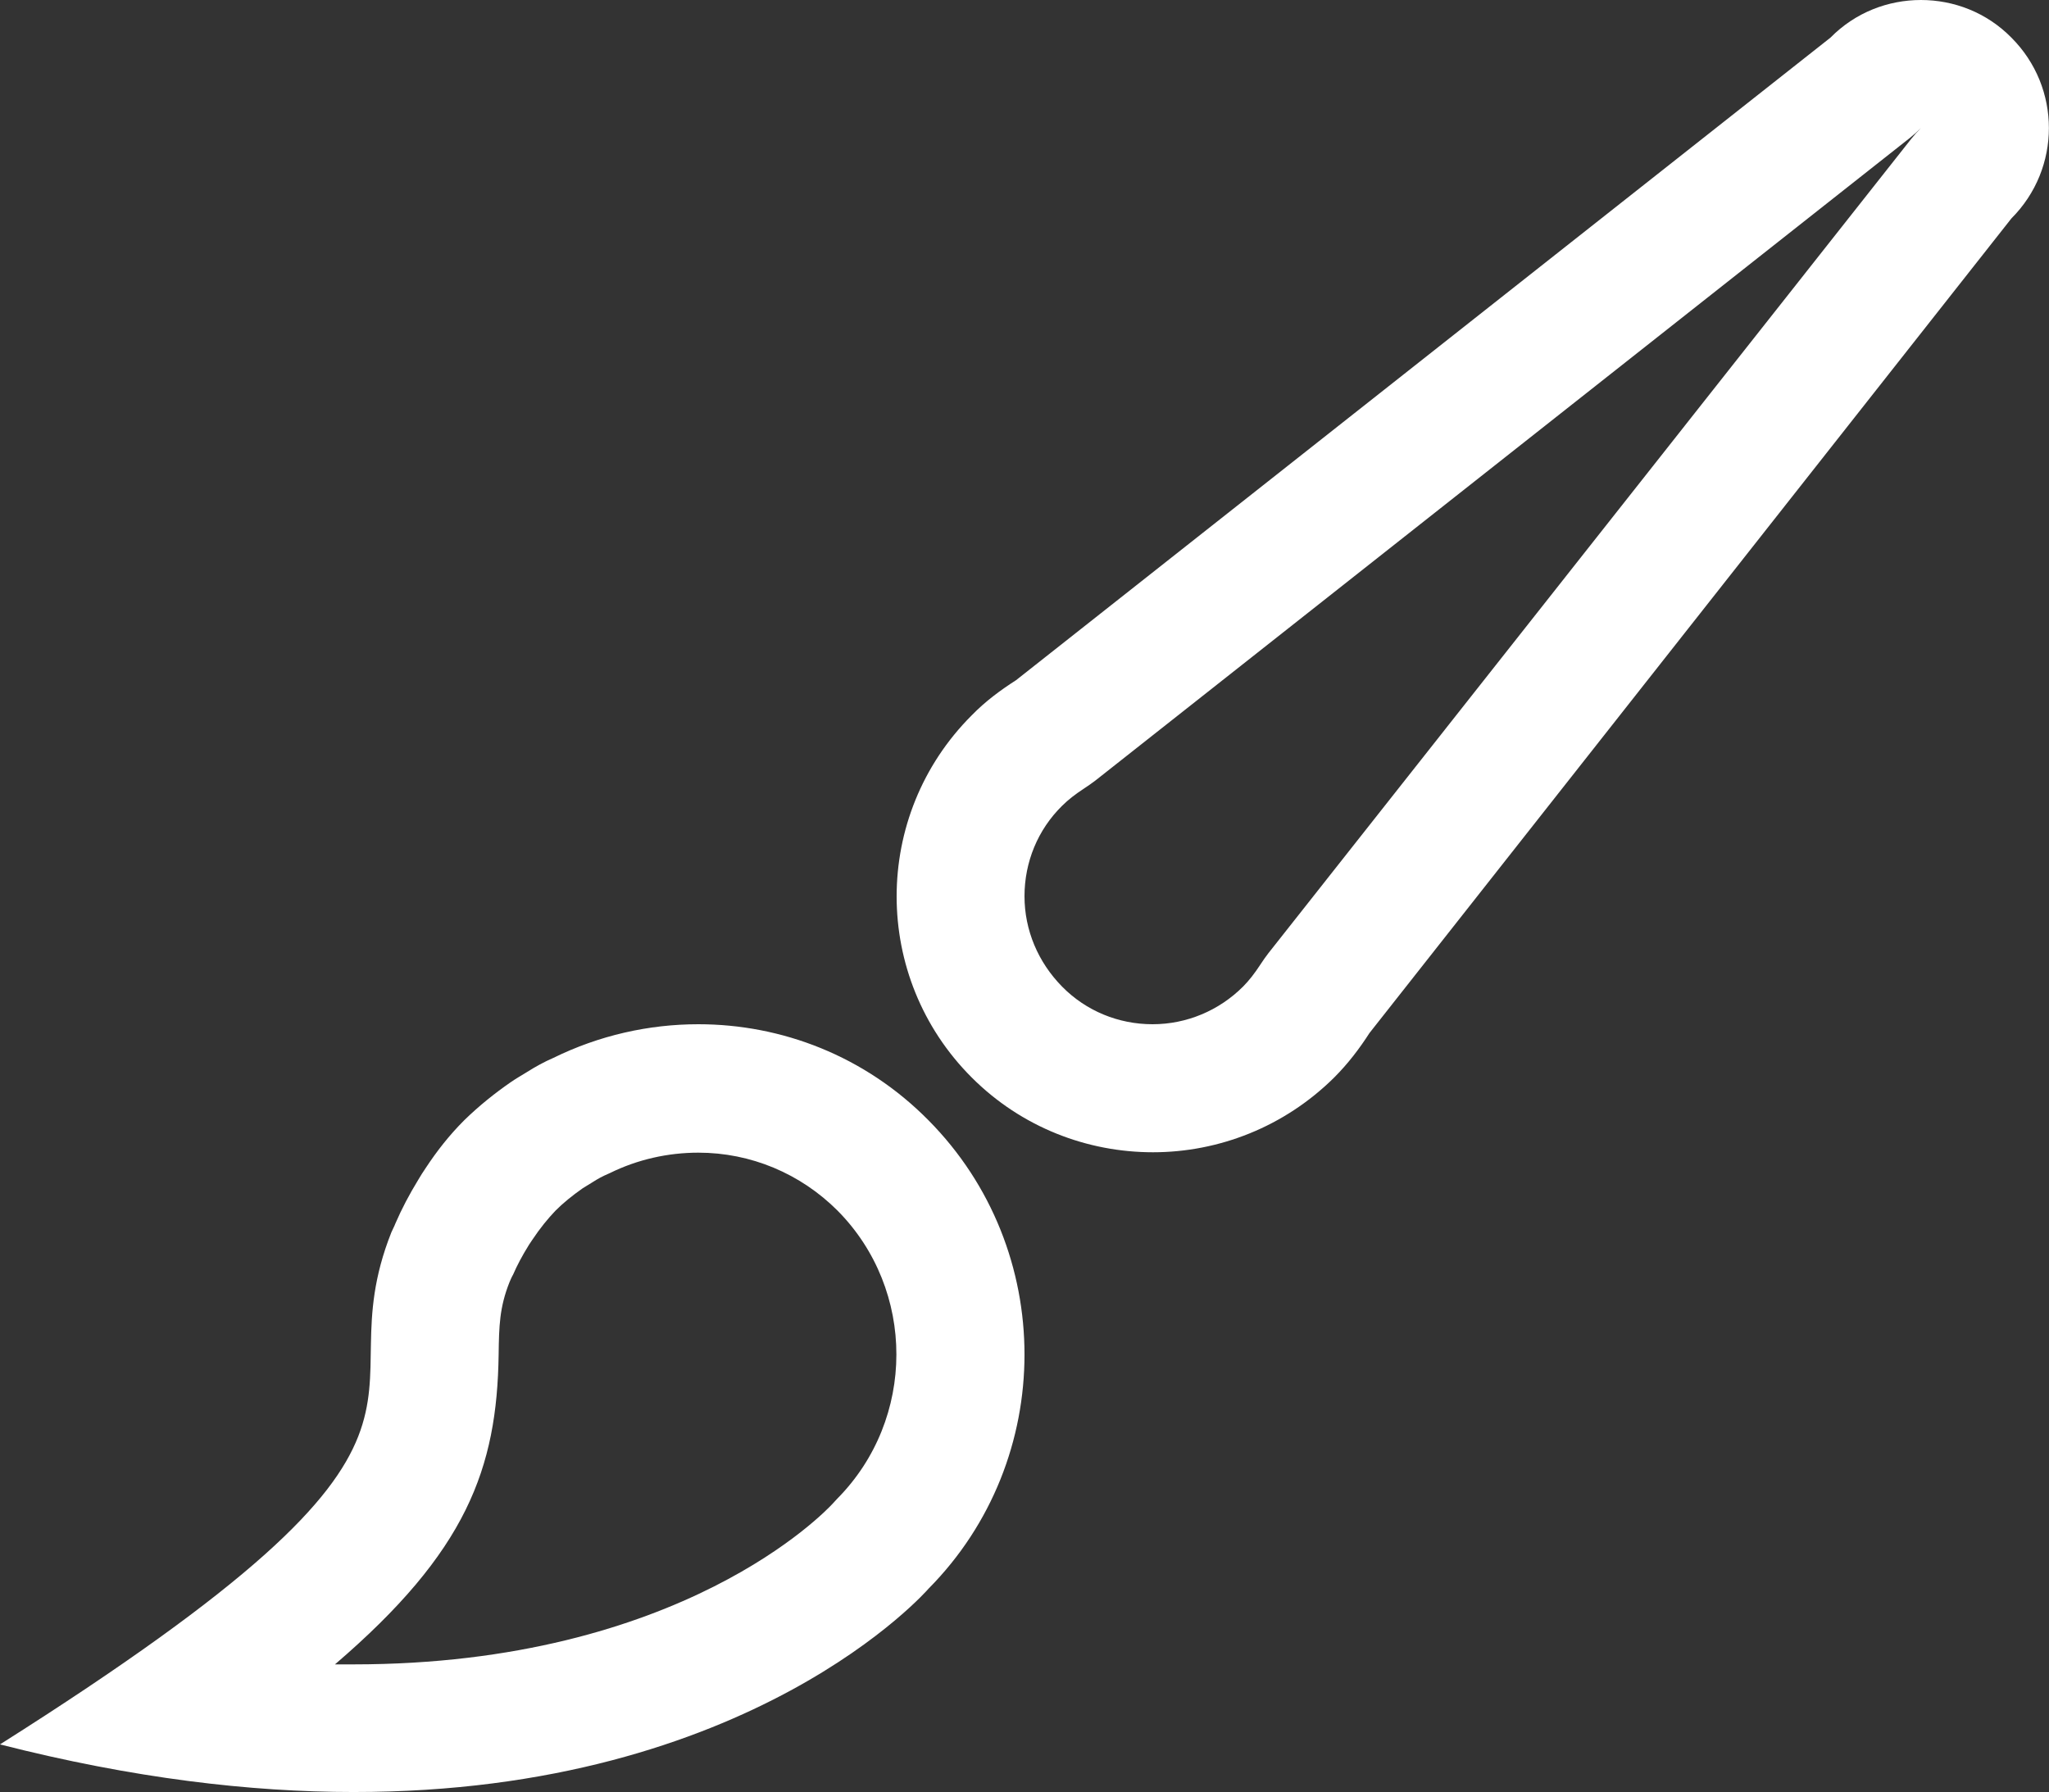
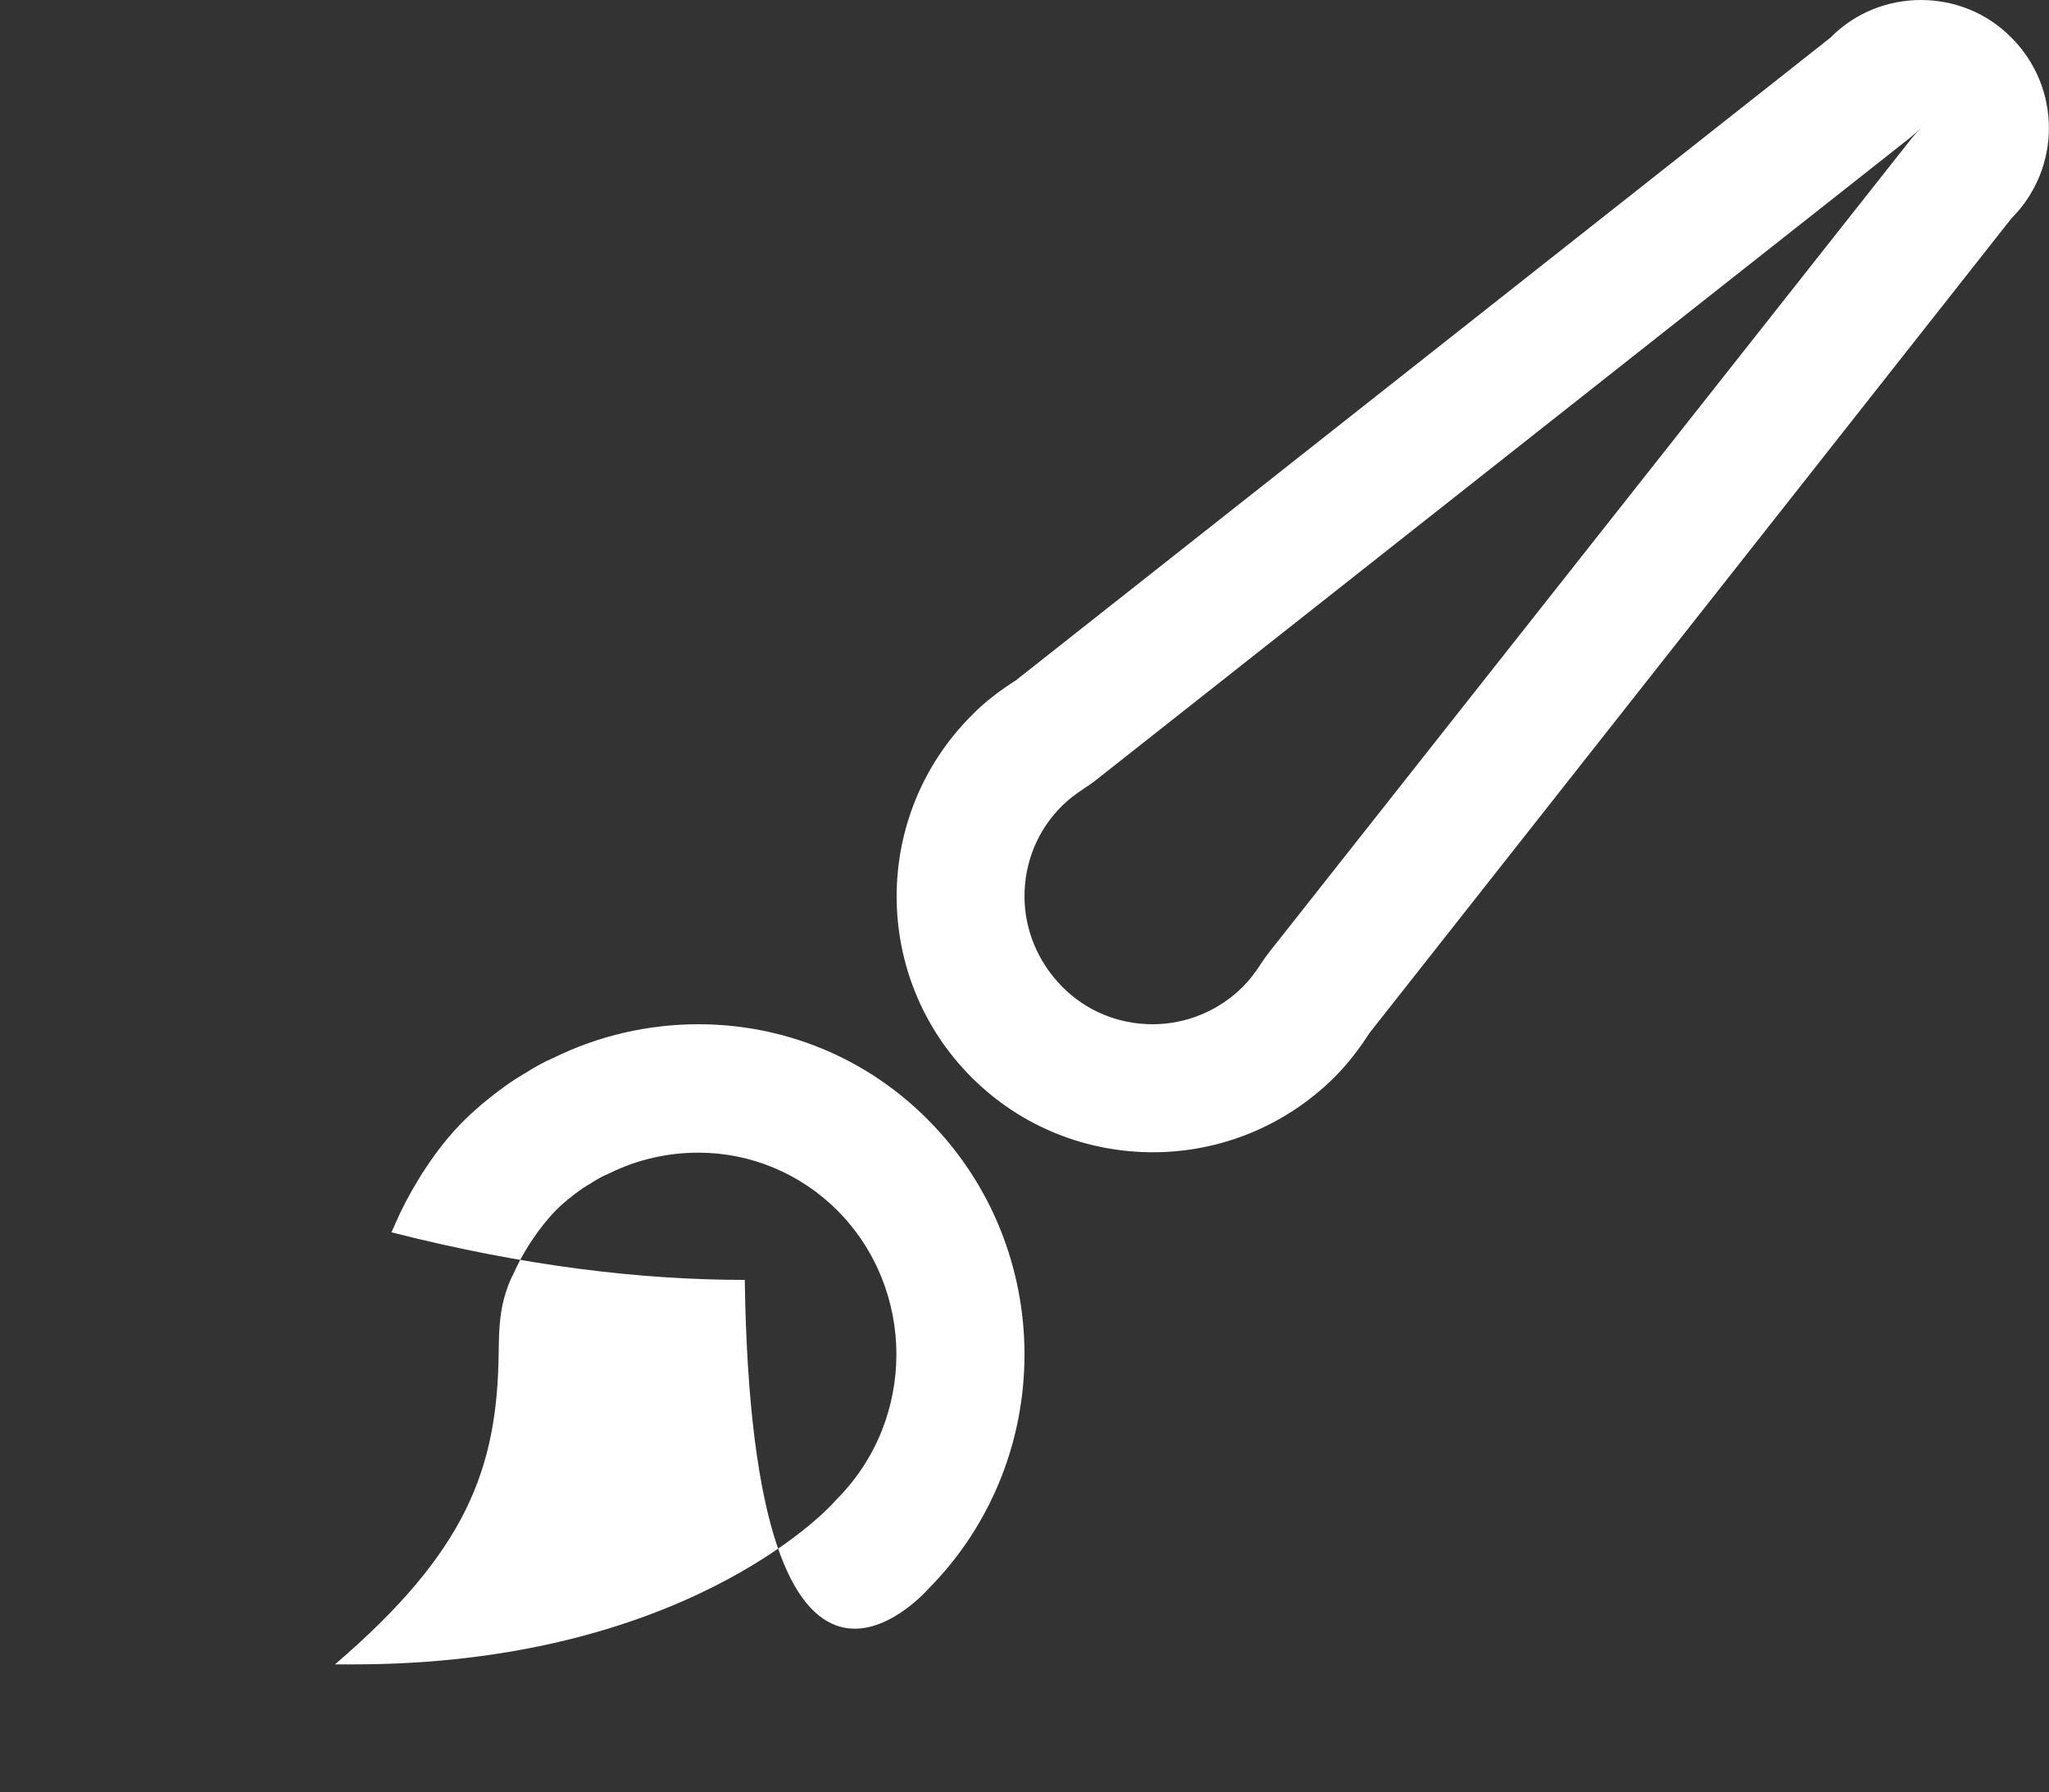
<svg xmlns="http://www.w3.org/2000/svg" version="1.1" id="Layer_1" x="0px" y="0px" viewBox="0 0 512 447.9" style="enable-background:new 0 0 512 447.9;" xml:space="preserve">
  <rect x="0" y="0" width="512" height="447.9" fill="#333333" stroke="none" />
  <style type="text/css">
	.st0{fill:#FFFFFF;}
</style>
-   <path class="st0" d="M502.6,9.4C496.4,3.1,488.2,0,480,0s-16.4,3.1-22.6,9.4L253.9,170c-3.9,2.5-7.7,5.3-11.1,8.8  c-25,25-25,65.5,0,90.5c12.5,12.5,28.9,18.7,45.3,18.7s32.8-6.3,45.3-18.7c3.4-3.4,6.3-7.2,8.8-11.1L502.6,54.6  C515.1,42.1,515.1,21.9,502.6,9.4z M477.5,34.8L316.9,238.3c-0.7,0.9-1.3,1.8-1.9,2.7c-1.5,2.3-2.9,4.1-4.4,5.6  c-6,6-14.1,9.4-22.6,9.4s-16.6-3.3-22.6-9.4S256,232.5,256,224s3.3-16.6,9.4-22.6c1.5-1.5,3.3-2.9,5.6-4.4c0.9-0.6,1.8-1.2,2.7-1.9  L477.2,34.5c1-0.8,1.9-1.6,2.8-2.5l0,0C479.1,32.9,478.3,33.8,477.5,34.8z M174.5,256c-12.4,0-24.8,2.8-36.2,8.4  c-2.3,1-4.5,2.2-6.7,3.6c-1.3,0.8-2.7,1.6-4,2.5c-3.9,2.7-7.8,5.8-11.6,9.5c-3.8,3.8-6.9,7.8-9.6,11.9c-0.7,1-1.3,2-1.9,3  c-2.2,3.6-4.1,7.2-5.7,10.9c-0.3,0.8-0.7,1.5-1,2.2c-18,45.3,28.5,48.1-97.8,128c33.3,8.5,62.6,11.9,88.3,11.9  C188,448,232,397.1,232,397.1c32-32.3,32-84.8,0-117.1C216.1,263.9,195.3,256,174.5,256z M209.2,374.6c-0.3,0.3-0.9,1-1.2,1.3  c-1.5,1.6-37.6,40.1-119.7,40.1c-1.5,0-3,0-4.6,0c32.9-28.2,40.5-48.9,40.9-77.5c0.1-7,0.2-11.7,2.7-18c0.1-0.3,0.7-1.6,0.9-1.9  c1-2.3,2.2-4.6,4-7.5l0.8-1.2c2-3,3.9-5.3,5.8-7.3c1.9-1.9,4.1-3.7,6.8-5.6c0.8-0.5,1.6-1,2.6-1.6c1.1-0.7,2.1-1.3,4.2-2.2  c6.9-3.4,14.5-5.1,22.1-5.1c13.1,0,25.5,5.2,34.8,14.5C228.9,322.4,228.9,354.7,209.2,374.6z" />
+   <path class="st0" d="M502.6,9.4C496.4,3.1,488.2,0,480,0s-16.4,3.1-22.6,9.4L253.9,170c-3.9,2.5-7.7,5.3-11.1,8.8  c-25,25-25,65.5,0,90.5c12.5,12.5,28.9,18.7,45.3,18.7s32.8-6.3,45.3-18.7c3.4-3.4,6.3-7.2,8.8-11.1L502.6,54.6  C515.1,42.1,515.1,21.9,502.6,9.4z M477.5,34.8L316.9,238.3c-0.7,0.9-1.3,1.8-1.9,2.7c-1.5,2.3-2.9,4.1-4.4,5.6  c-6,6-14.1,9.4-22.6,9.4s-16.6-3.3-22.6-9.4S256,232.5,256,224s3.3-16.6,9.4-22.6c1.5-1.5,3.3-2.9,5.6-4.4c0.9-0.6,1.8-1.2,2.7-1.9  L477.2,34.5c1-0.8,1.9-1.6,2.8-2.5l0,0C479.1,32.9,478.3,33.8,477.5,34.8z M174.5,256c-12.4,0-24.8,2.8-36.2,8.4  c-2.3,1-4.5,2.2-6.7,3.6c-1.3,0.8-2.7,1.6-4,2.5c-3.9,2.7-7.8,5.8-11.6,9.5c-3.8,3.8-6.9,7.8-9.6,11.9c-0.7,1-1.3,2-1.9,3  c-2.2,3.6-4.1,7.2-5.7,10.9c-0.3,0.8-0.7,1.5-1,2.2c33.3,8.5,62.6,11.9,88.3,11.9  C188,448,232,397.1,232,397.1c32-32.3,32-84.8,0-117.1C216.1,263.9,195.3,256,174.5,256z M209.2,374.6c-0.3,0.3-0.9,1-1.2,1.3  c-1.5,1.6-37.6,40.1-119.7,40.1c-1.5,0-3,0-4.6,0c32.9-28.2,40.5-48.9,40.9-77.5c0.1-7,0.2-11.7,2.7-18c0.1-0.3,0.7-1.6,0.9-1.9  c1-2.3,2.2-4.6,4-7.5l0.8-1.2c2-3,3.9-5.3,5.8-7.3c1.9-1.9,4.1-3.7,6.8-5.6c0.8-0.5,1.6-1,2.6-1.6c1.1-0.7,2.1-1.3,4.2-2.2  c6.9-3.4,14.5-5.1,22.1-5.1c13.1,0,25.5,5.2,34.8,14.5C228.9,322.4,228.9,354.7,209.2,374.6z" />
</svg>